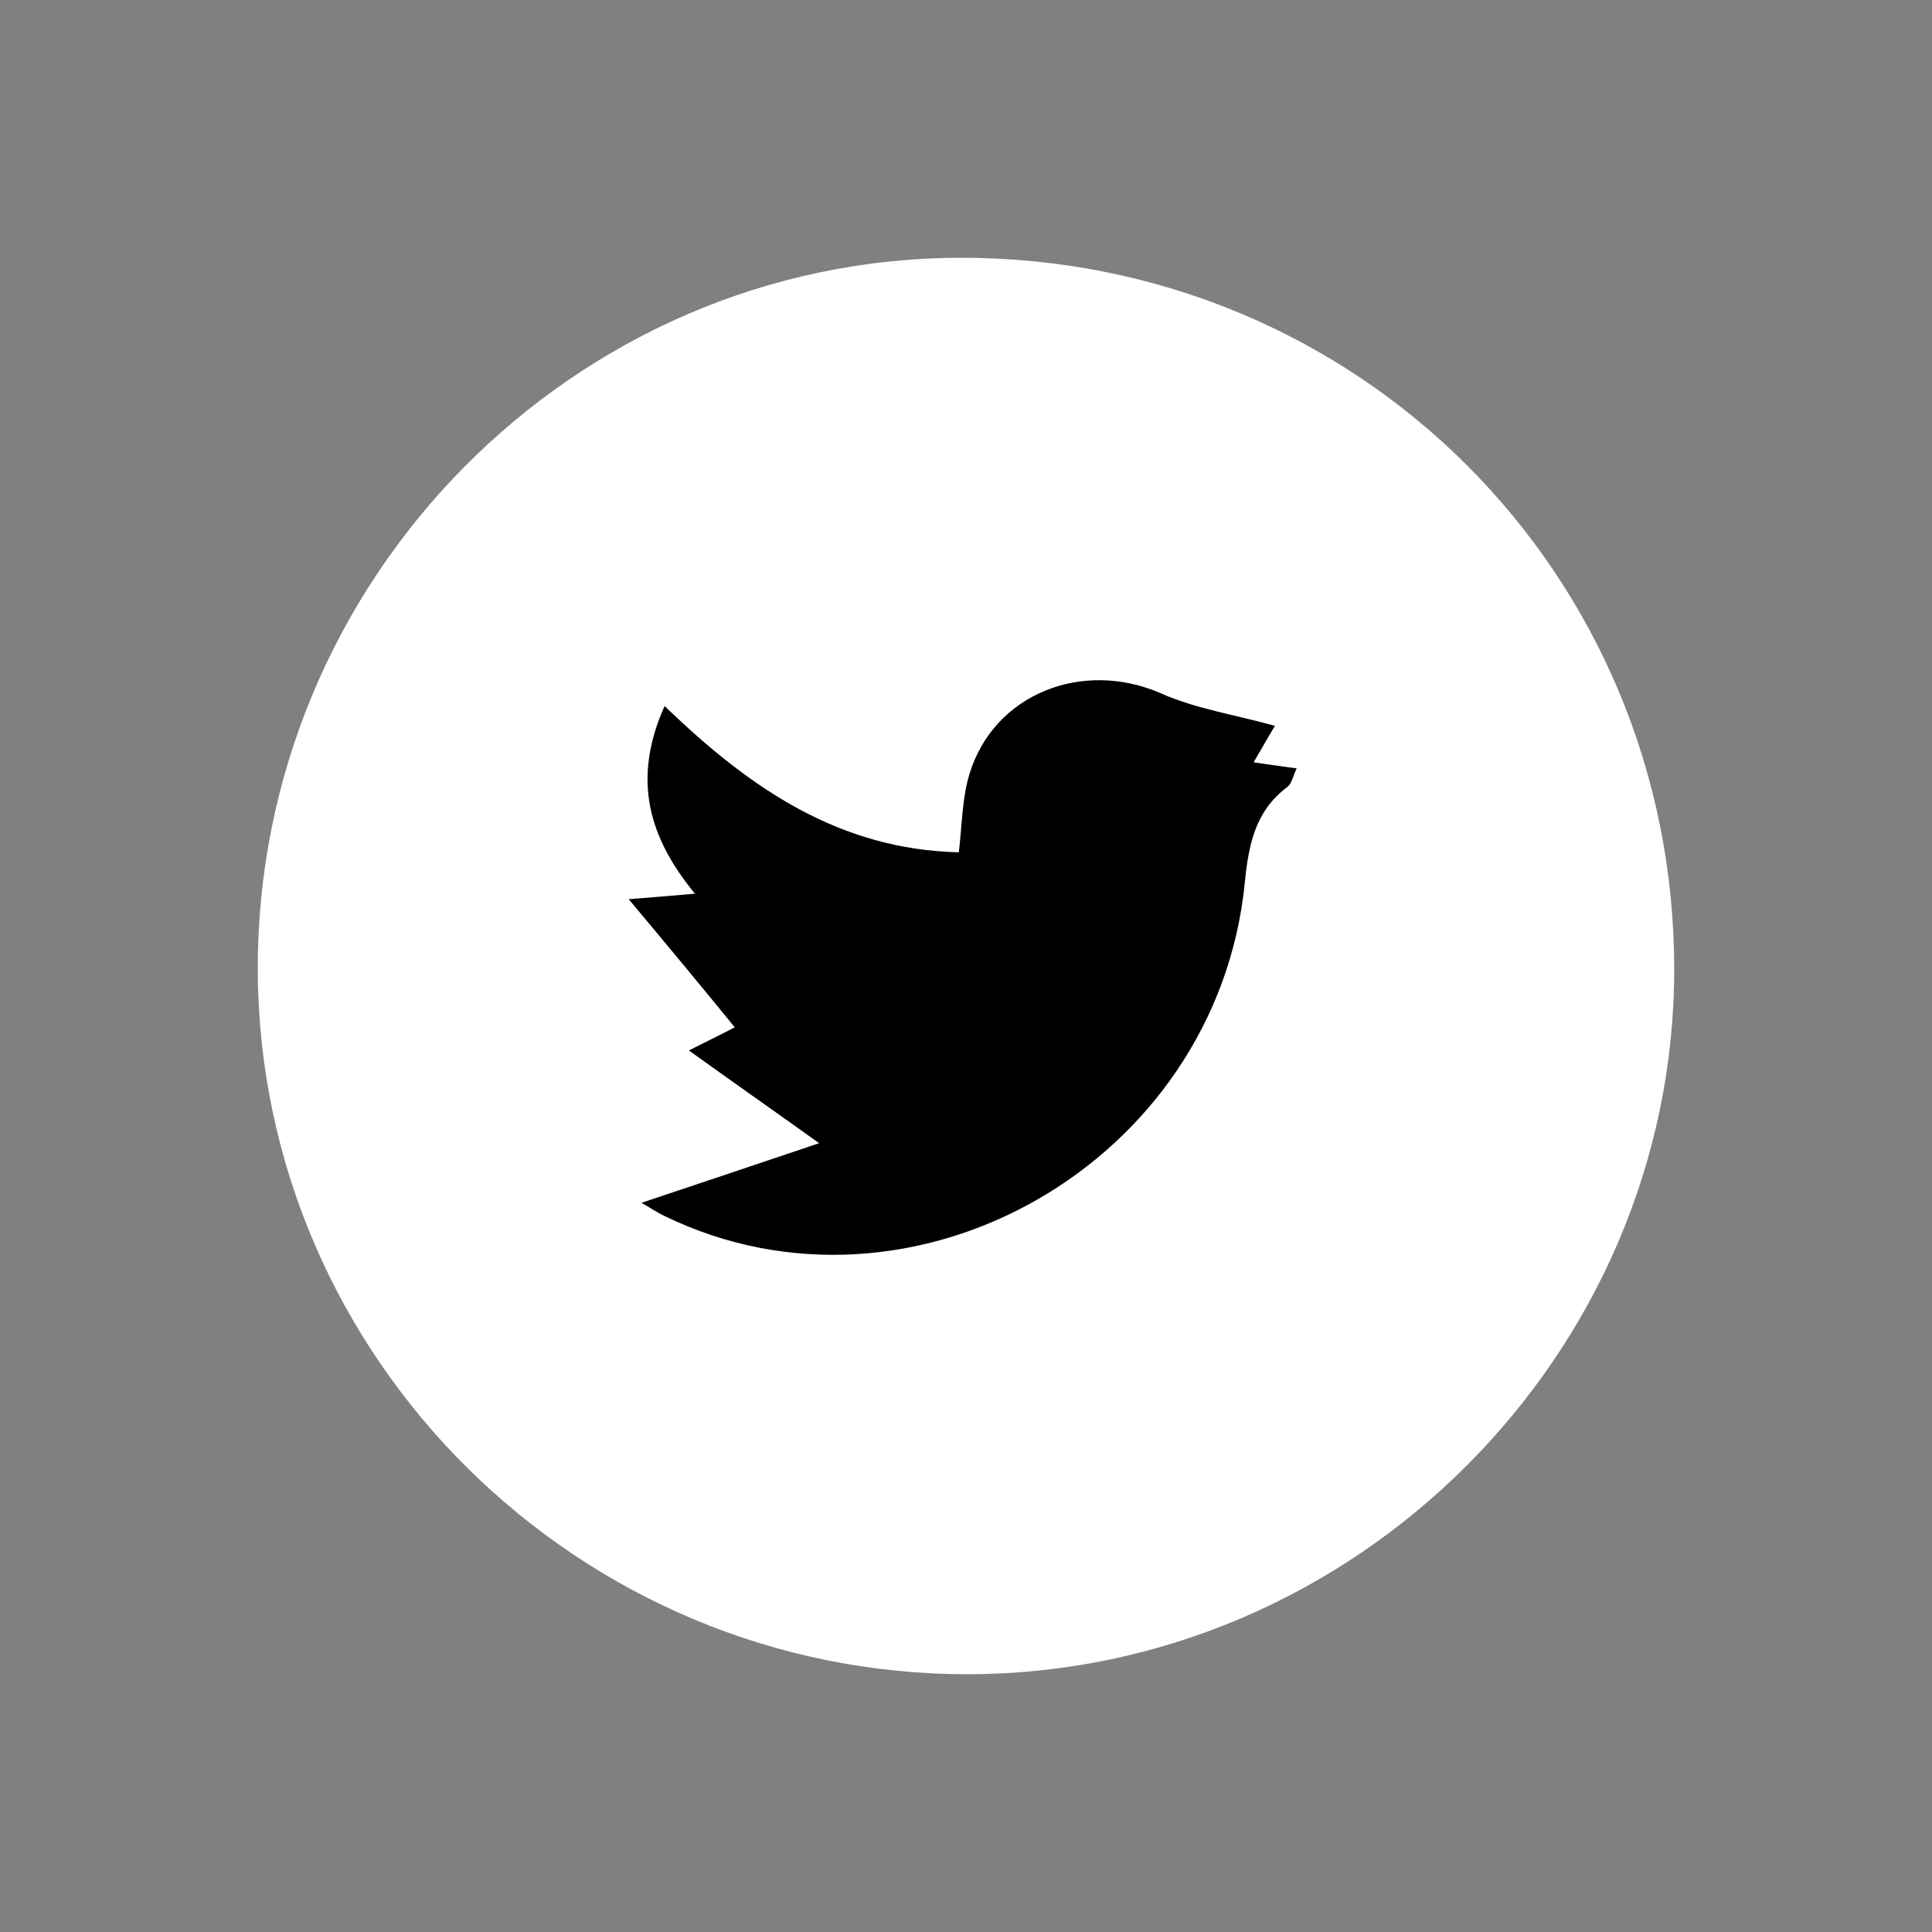
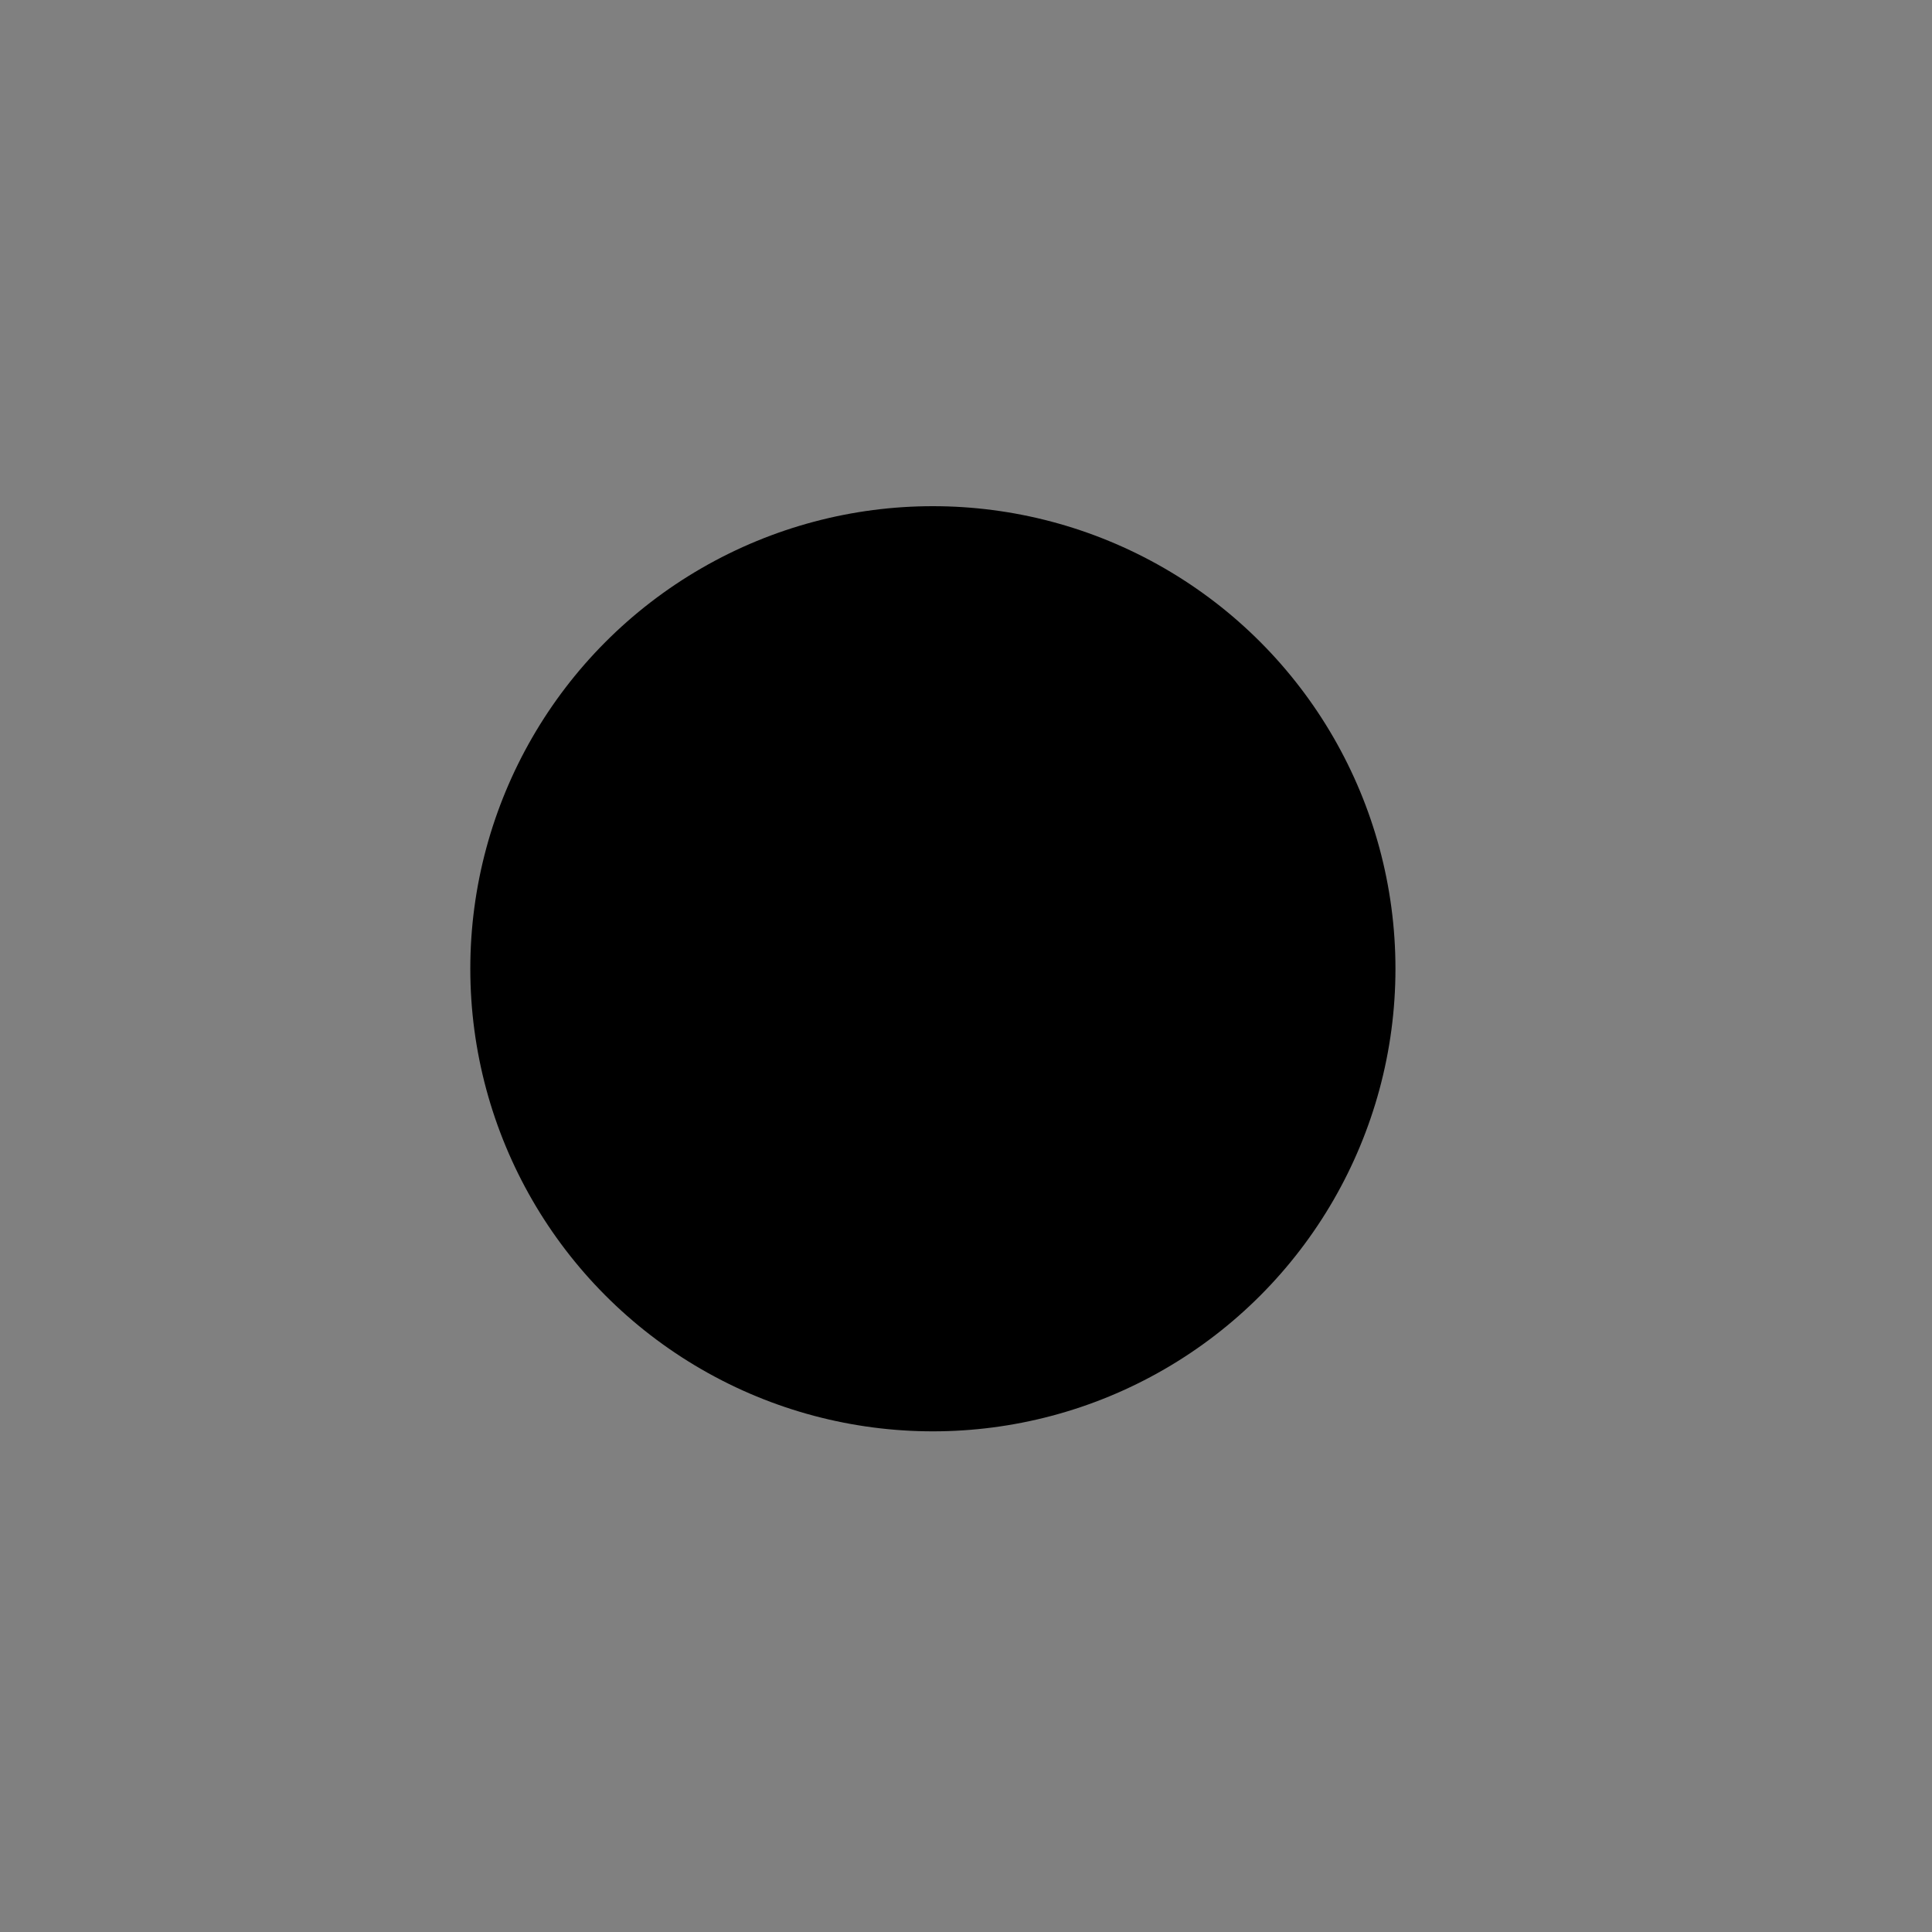
<svg xmlns="http://www.w3.org/2000/svg" version="1.1" x="0px" y="0px" viewBox="0 0 35 35" style="enable-background:new 0 0 35 35;" xml:space="preserve">
  <rect x="0" y="0" width="35" height="35" fill="#808080" stroke="none" />
  <style type="text/css"> .st0{fill:#F3F6F7;} .st1{fill:#FFFFFF;} .st2{clip-path:url(#SVGID_2_);} .st3{clip-path:url(#SVGID_4_);} .st4{fill:none;} .st5{fill:none;stroke:#000000;stroke-width:0.469;stroke-miterlimit:10;} .st6{clip-path:url(#SVGID_8_);} .st7{clip-path:url(#SVGID_10_);enable-background:new ;} .st8{clip-path:url(#SVGID_12_);} .st9{clip-path:url(#SVGID_14_);} .st10{clip-path:url(#SVGID_18_);fill:#FFFFFF;} .st11{fill:#9A9696;} .st12{clip-path:url(#SVGID_20_);} .st13{clip-path:url(#SVGID_22_);enable-background:new ;} .st14{clip-path:url(#SVGID_24_);} .st15{clip-path:url(#SVGID_26_);} .st16{clip-path:url(#SVGID_30_);fill:#FFFFFF;} .st17{clip-path:url(#SVGID_32_);} .st18{clip-path:url(#SVGID_34_);enable-background:new ;} .st19{clip-path:url(#SVGID_36_);} .st20{clip-path:url(#SVGID_38_);} .st21{clip-path:url(#SVGID_42_);fill:#FFFFFF;} .st22{clip-path:url(#SVGID_44_);} .st23{clip-path:url(#SVGID_46_);enable-background:new ;} .st24{clip-path:url(#SVGID_48_);} .st25{clip-path:url(#SVGID_50_);} .st26{clip-path:url(#SVGID_54_);fill:#FFFFFF;} .st27{clip-path:url(#SVGID_56_);enable-background:new ;} .st28{clip-path:url(#SVGID_58_);} .st29{clip-path:url(#SVGID_60_);} .st30{clip-path:url(#SVGID_64_);fill:#FFFFFF;} .st31{fill:#DFE7E9;} .st32{fill:none;stroke:#000000;stroke-width:0.25;stroke-miterlimit:10;} .st33{fill:#9BB5BA;} .st34{fill:none;stroke:#FFFFFF;stroke-width:2;stroke-miterlimit:10;} .st35{clip-path:url(#SVGID_66_);} .st36{clip-path:url(#SVGID_70_);} .st37{clip-path:url(#SVGID_72_);} .st38{fill:#347196;} .st39{opacity:0.5;} .st40{clip-path:url(#SVGID_74_);} .st41{clip-path:url(#SVGID_76_);} .st42{clip-path:url(#SVGID_78_);} .st43{clip-path:url(#SVGID_80_);} .st44{clip-path:url(#SVGID_82_);} .st45{fill:#F8FAFA;} .st46{fill:#FFED00;} .st47{fill:none;stroke:#000000;stroke-width:3.5;stroke-miterlimit:10;} .st48{fill:none;stroke:#000000;stroke-width:0.875;stroke-miterlimit:10;} .st49{fill:none;stroke:#000000;stroke-width:0.875;} .st50{fill:#C8C6C2;} .st51{fill:none;stroke:#000000;stroke-width:0.5;stroke-miterlimit:10;} .st52{fill:#E1D9C0;} .st53{fill:#F4F5F6;} .st54{fill:none;stroke:#FFFFFF;stroke-width:2.878;stroke-miterlimit:10;} .st55{fill:none;stroke:#FFFFFF;stroke-width:1.645;stroke-miterlimit:10;} .st56{fill:#FFFFFF;stroke:#FFFFFF;stroke-width:2;stroke-miterlimit:10;} .st57{fill:#3C78A4;} .st58{fill:none;stroke:#FFFFFF;stroke-width:1.418;stroke-miterlimit:10;} .st59{fill:none;stroke:#FFFFFF;stroke-width:1.166;stroke-miterlimit:10;} .st60{fill:none;stroke:#FFFFFF;stroke-width:1.169;stroke-miterlimit:10;} .st61{fill:#FFFFFF;stroke:#FFFFFF;stroke-width:1.169;stroke-miterlimit:10;} .st62{fill:none;stroke:#000000;stroke-width:0.344;stroke-miterlimit:10;} .st63{clip-path:url(#SVGID_98_);} .st64{fill:#5377A1;} .st65{fill:#EFF1F4;} .st66{clip-path:url(#SVGID_108_);} .st67{fill:#FFF450;} .st68{fill:#91B6BB;} .st69{fill:#91B6BB;stroke:#FFFFFF;stroke-width:1.906;stroke-miterlimit:10;} </style>
  <g>
    <g id="Layer_2"> </g>
    <g id="Layer_1"> </g>
    <g id="Layer_3"> </g>
    <g id="Layer_4"> </g>
    <g id="Layer_5"> </g>
    <g id="Layer_6"> </g>
    <g id="Layer_7"> </g>
    <g id="Layer_8">
      <g>
        <circle cx="16.9" cy="17.55" r="8.38" />
-         <path class="st1" d="M17.56,30.33C10.5,30.35,4.7,24.62,4.67,17.59C4.64,10.51,10.38,4.68,17.4,4.67 c7.2-0.01,12.93,5.71,12.93,12.89C30.33,24.54,24.55,30.31,17.56,30.33z M12.04,12.79c-0.6,1.34-0.28,2.39,0.55,3.4 c-0.34,0.03-0.58,0.05-1.2,0.1c0.77,0.92,1.35,1.62,1.92,2.32c-0.07,0.04-0.31,0.16-0.83,0.42c0.82,0.59,1.48,1.05,2.36,1.68 c-1.13,0.38-2.17,0.73-3.22,1.08c0.13,0.07,0.27,0.17,0.42,0.24c4.49,2.18,10-0.96,10.51-6.03c0.07-0.71,0.19-1.31,0.78-1.75 c0.07-0.06,0.09-0.18,0.16-0.33c-0.28-0.04-0.52-0.07-0.78-0.11c0.21-0.36,0.37-0.64,0.39-0.66c-0.72-0.2-1.44-0.31-2.07-0.59 c-1.42-0.62-3.03,0.01-3.47,1.47c-0.13,0.43-0.13,0.9-0.19,1.41C15.23,15.39,13.61,14.31,12.04,12.79z" />
      </g>
    </g>
    <g id="Layer_9"> </g>
    <g id="Layer_10"> </g>
    <g id="Layer_11"> </g>
    <g id="Layer_12"> </g>
    <g id="Layer_13"> </g>
    <g id="Layer_14"> </g>
    <g id="Layer_15"> </g>
    <g id="Layer_16"> </g>
    <g id="Layer_17"> </g>
    <g id="Layer_18"> </g>
    <g id="Layer_19"> </g>
    <g id="Layer_20"> </g>
  </g>
</svg>